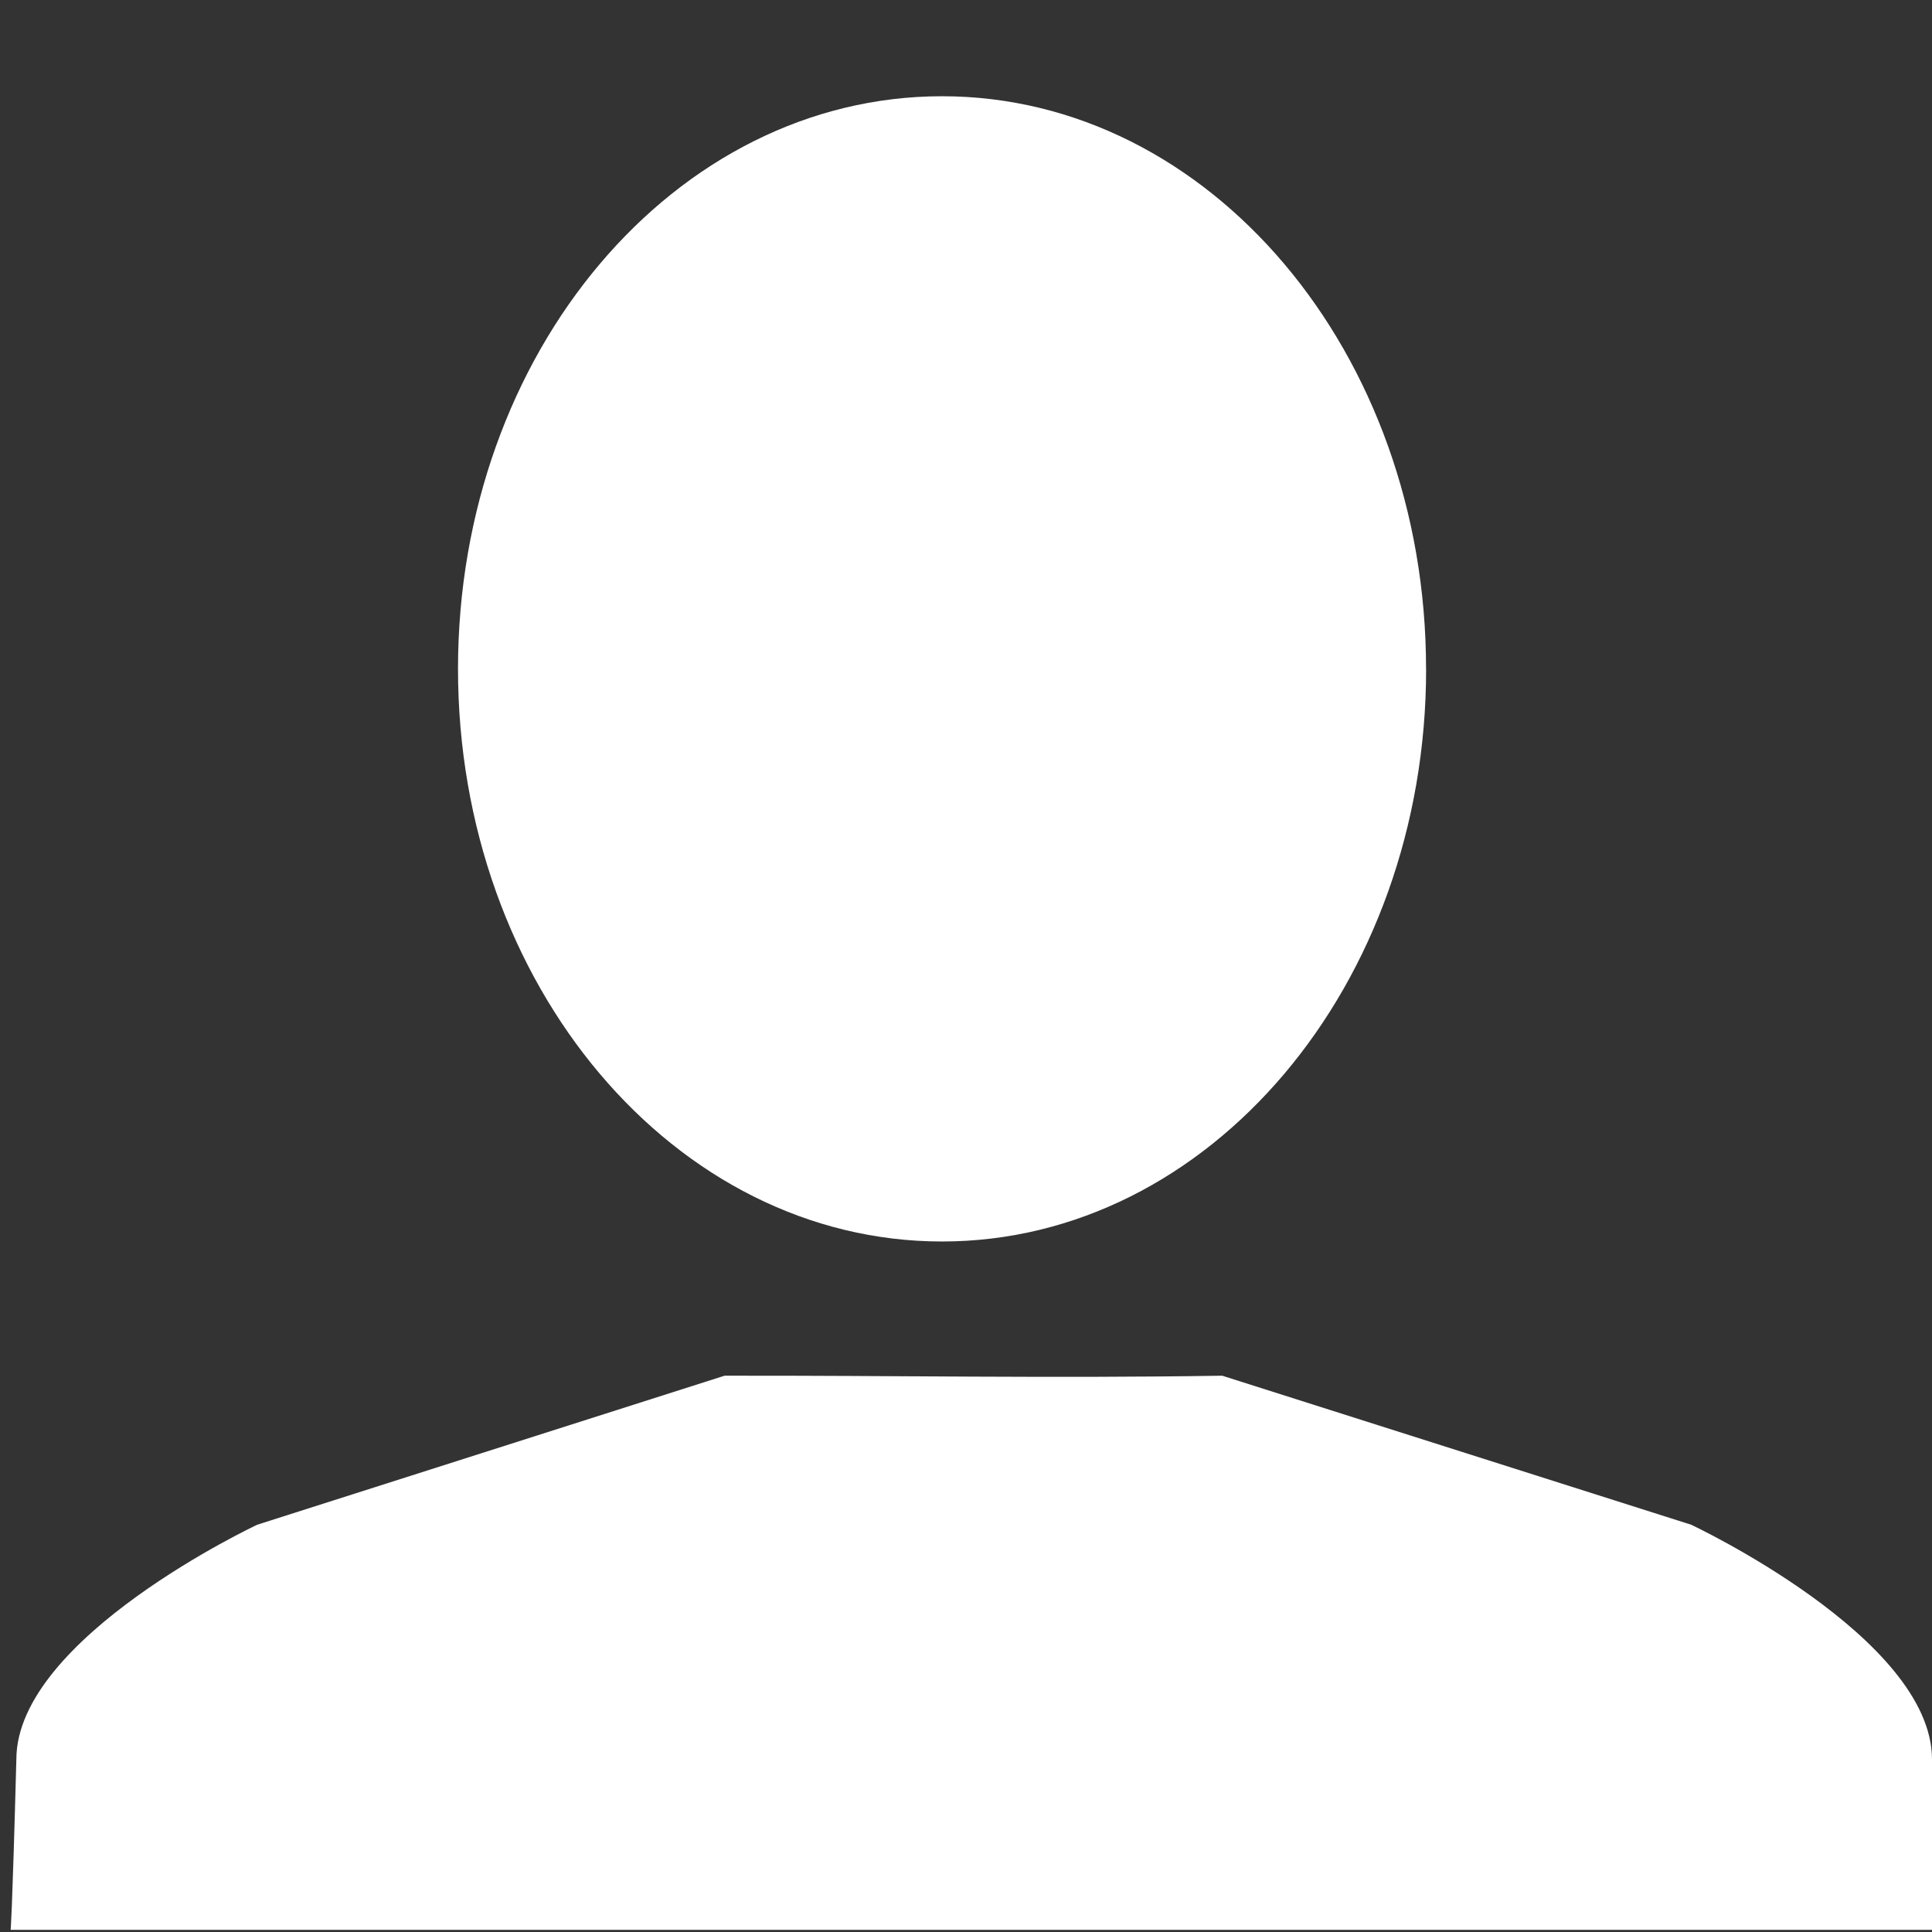
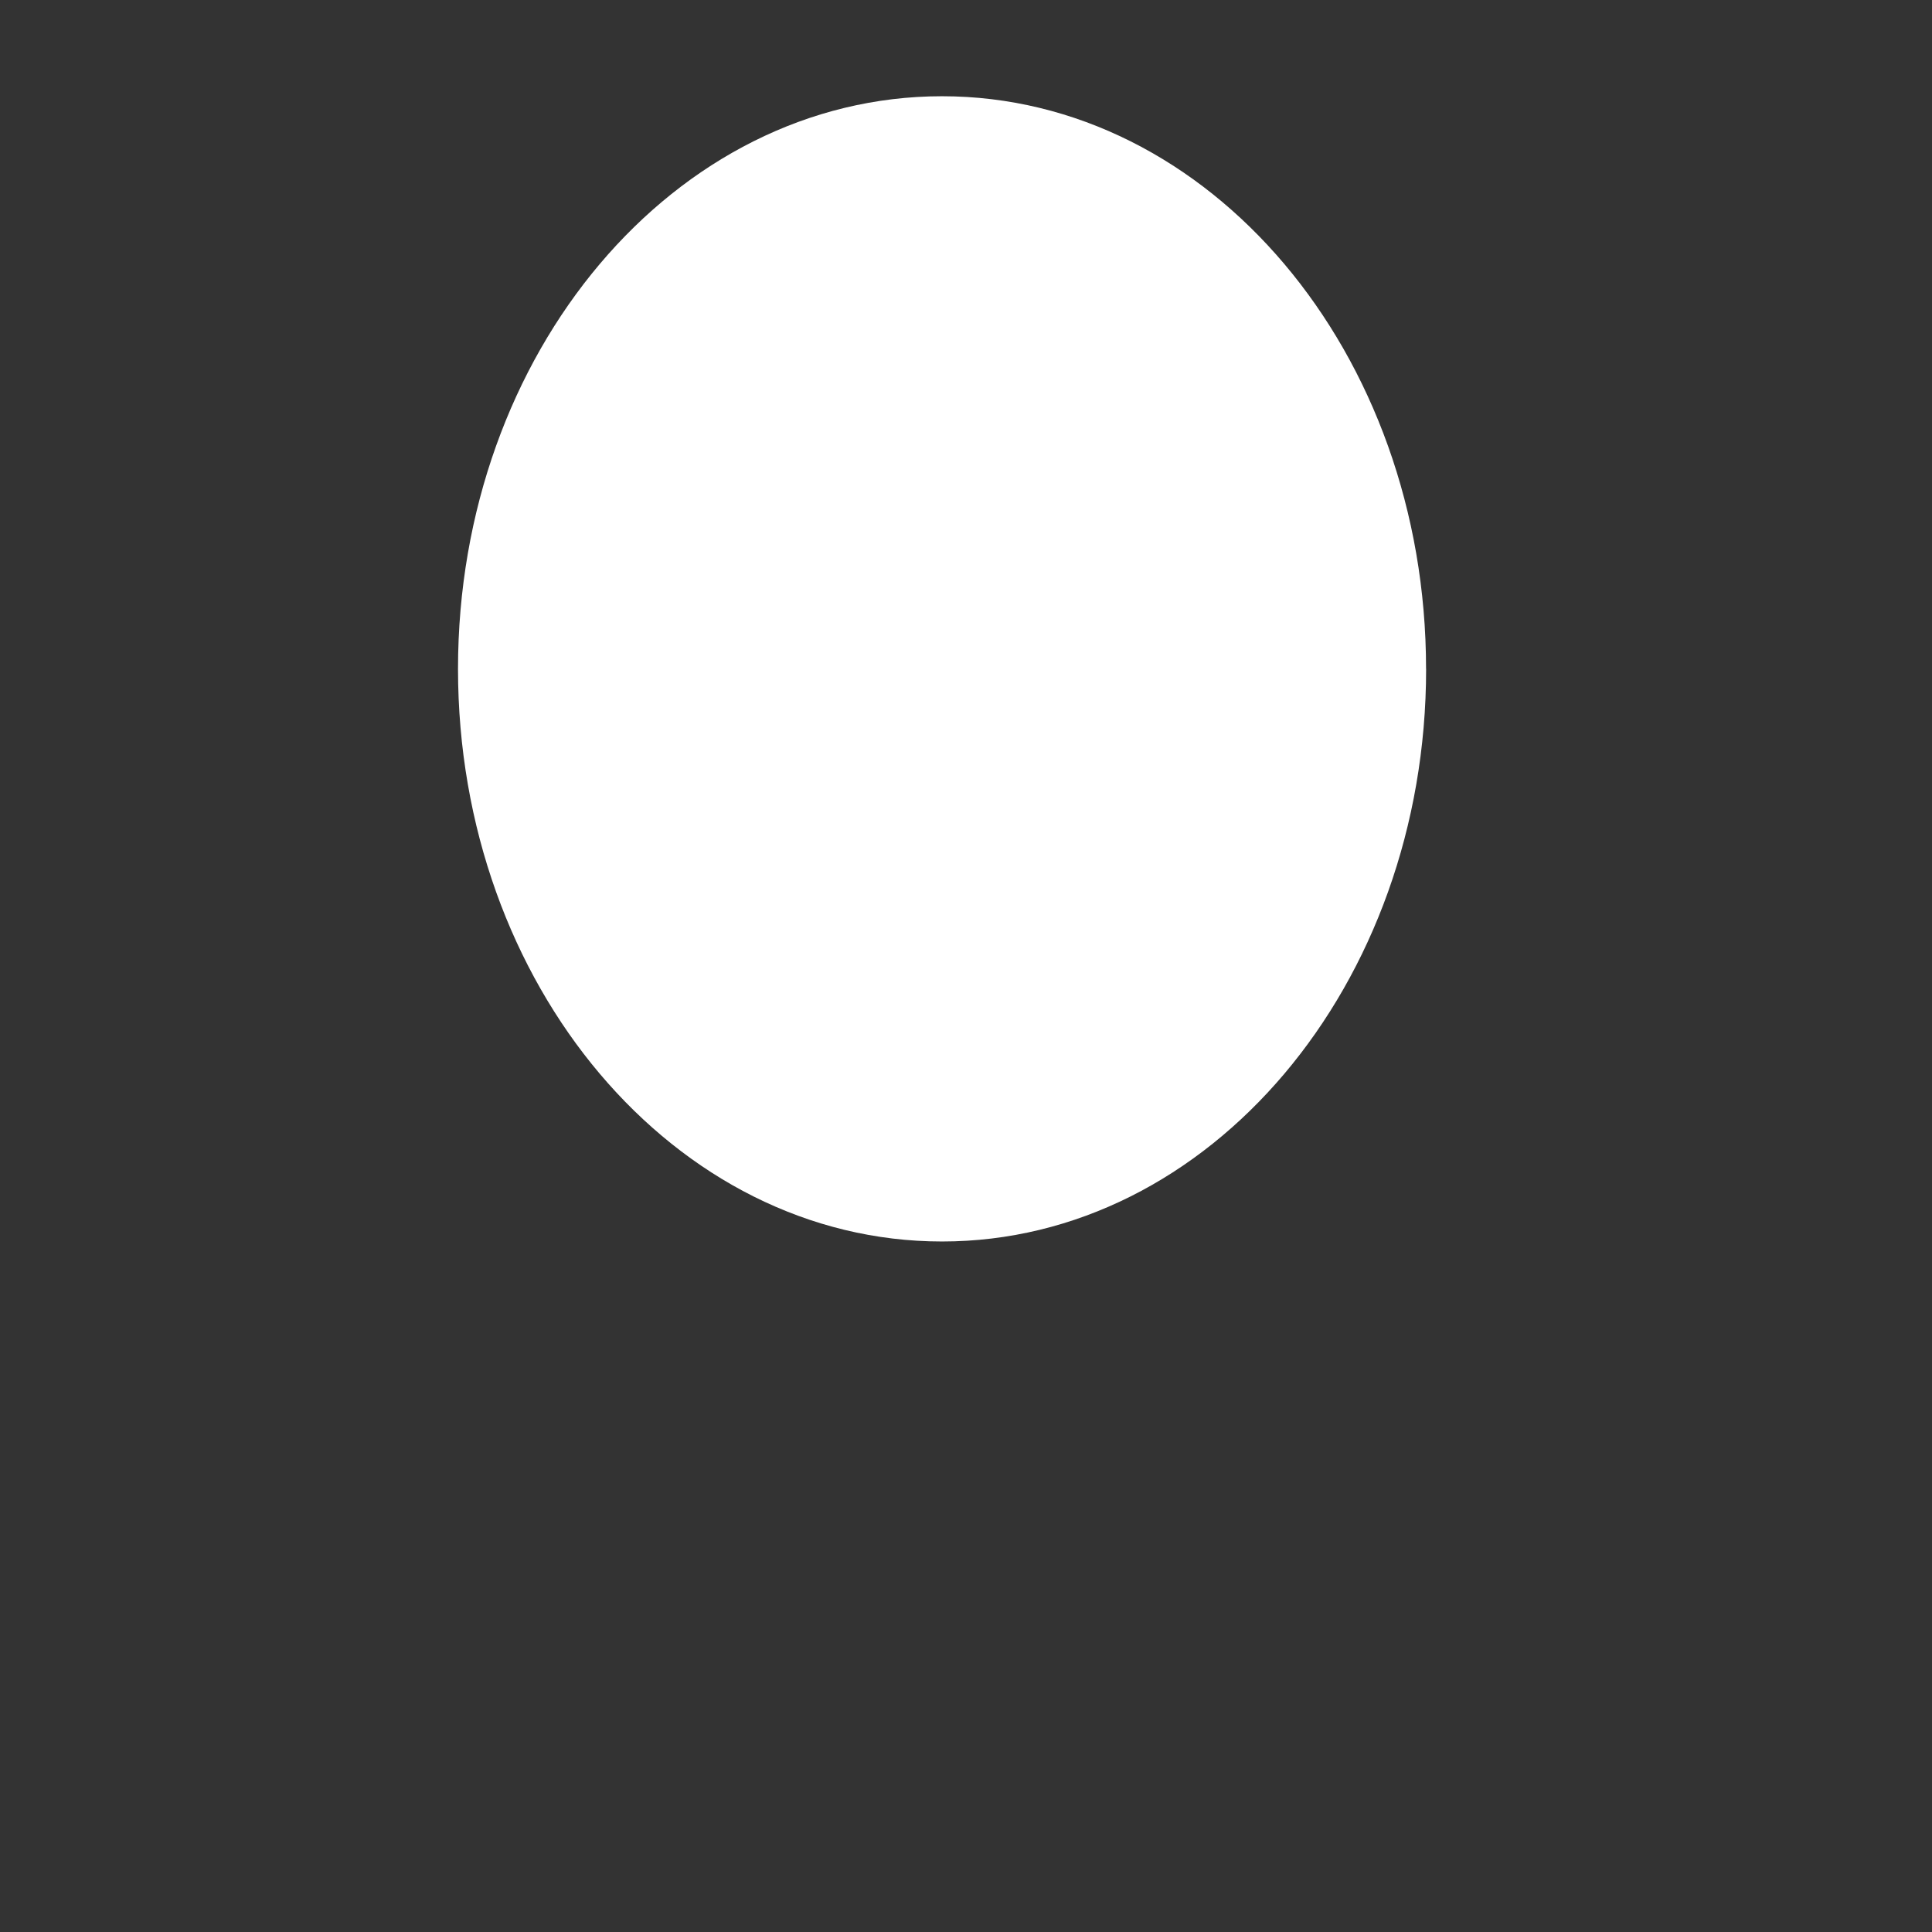
<svg xmlns="http://www.w3.org/2000/svg" width="32" height="32" viewBox="-0.001 0 32 32" overflow="visible">
  <rect x="-0.001" y="0" width="32" height="32" fill="#333333" stroke="none" />
  <g fill="#fff">
    <path d="M23.62 11.08c0 5.237-3.59 9.483-8.018 9.483-4.427 0-8.017-4.246-8.017-9.484 0-5.238 3.59-9.485 8.017-9.485 4.428 0 8.017 4.247 8.017 9.484z" color="#000" overflow="visible" />
-     <path d="M12 22.786l-7.74 2.468S.277 27.12.27 29.136c-.072 2.692-.095 2.828-.095 2.828h31.92s-.024-.136-.096-2.828c-.008-2.016-3.99-3.882-3.99-3.882l-7.766-2.468c-2.832.045-5.508-.005-8.243 0z" fill-rule="evenodd" />
  </g>
</svg>